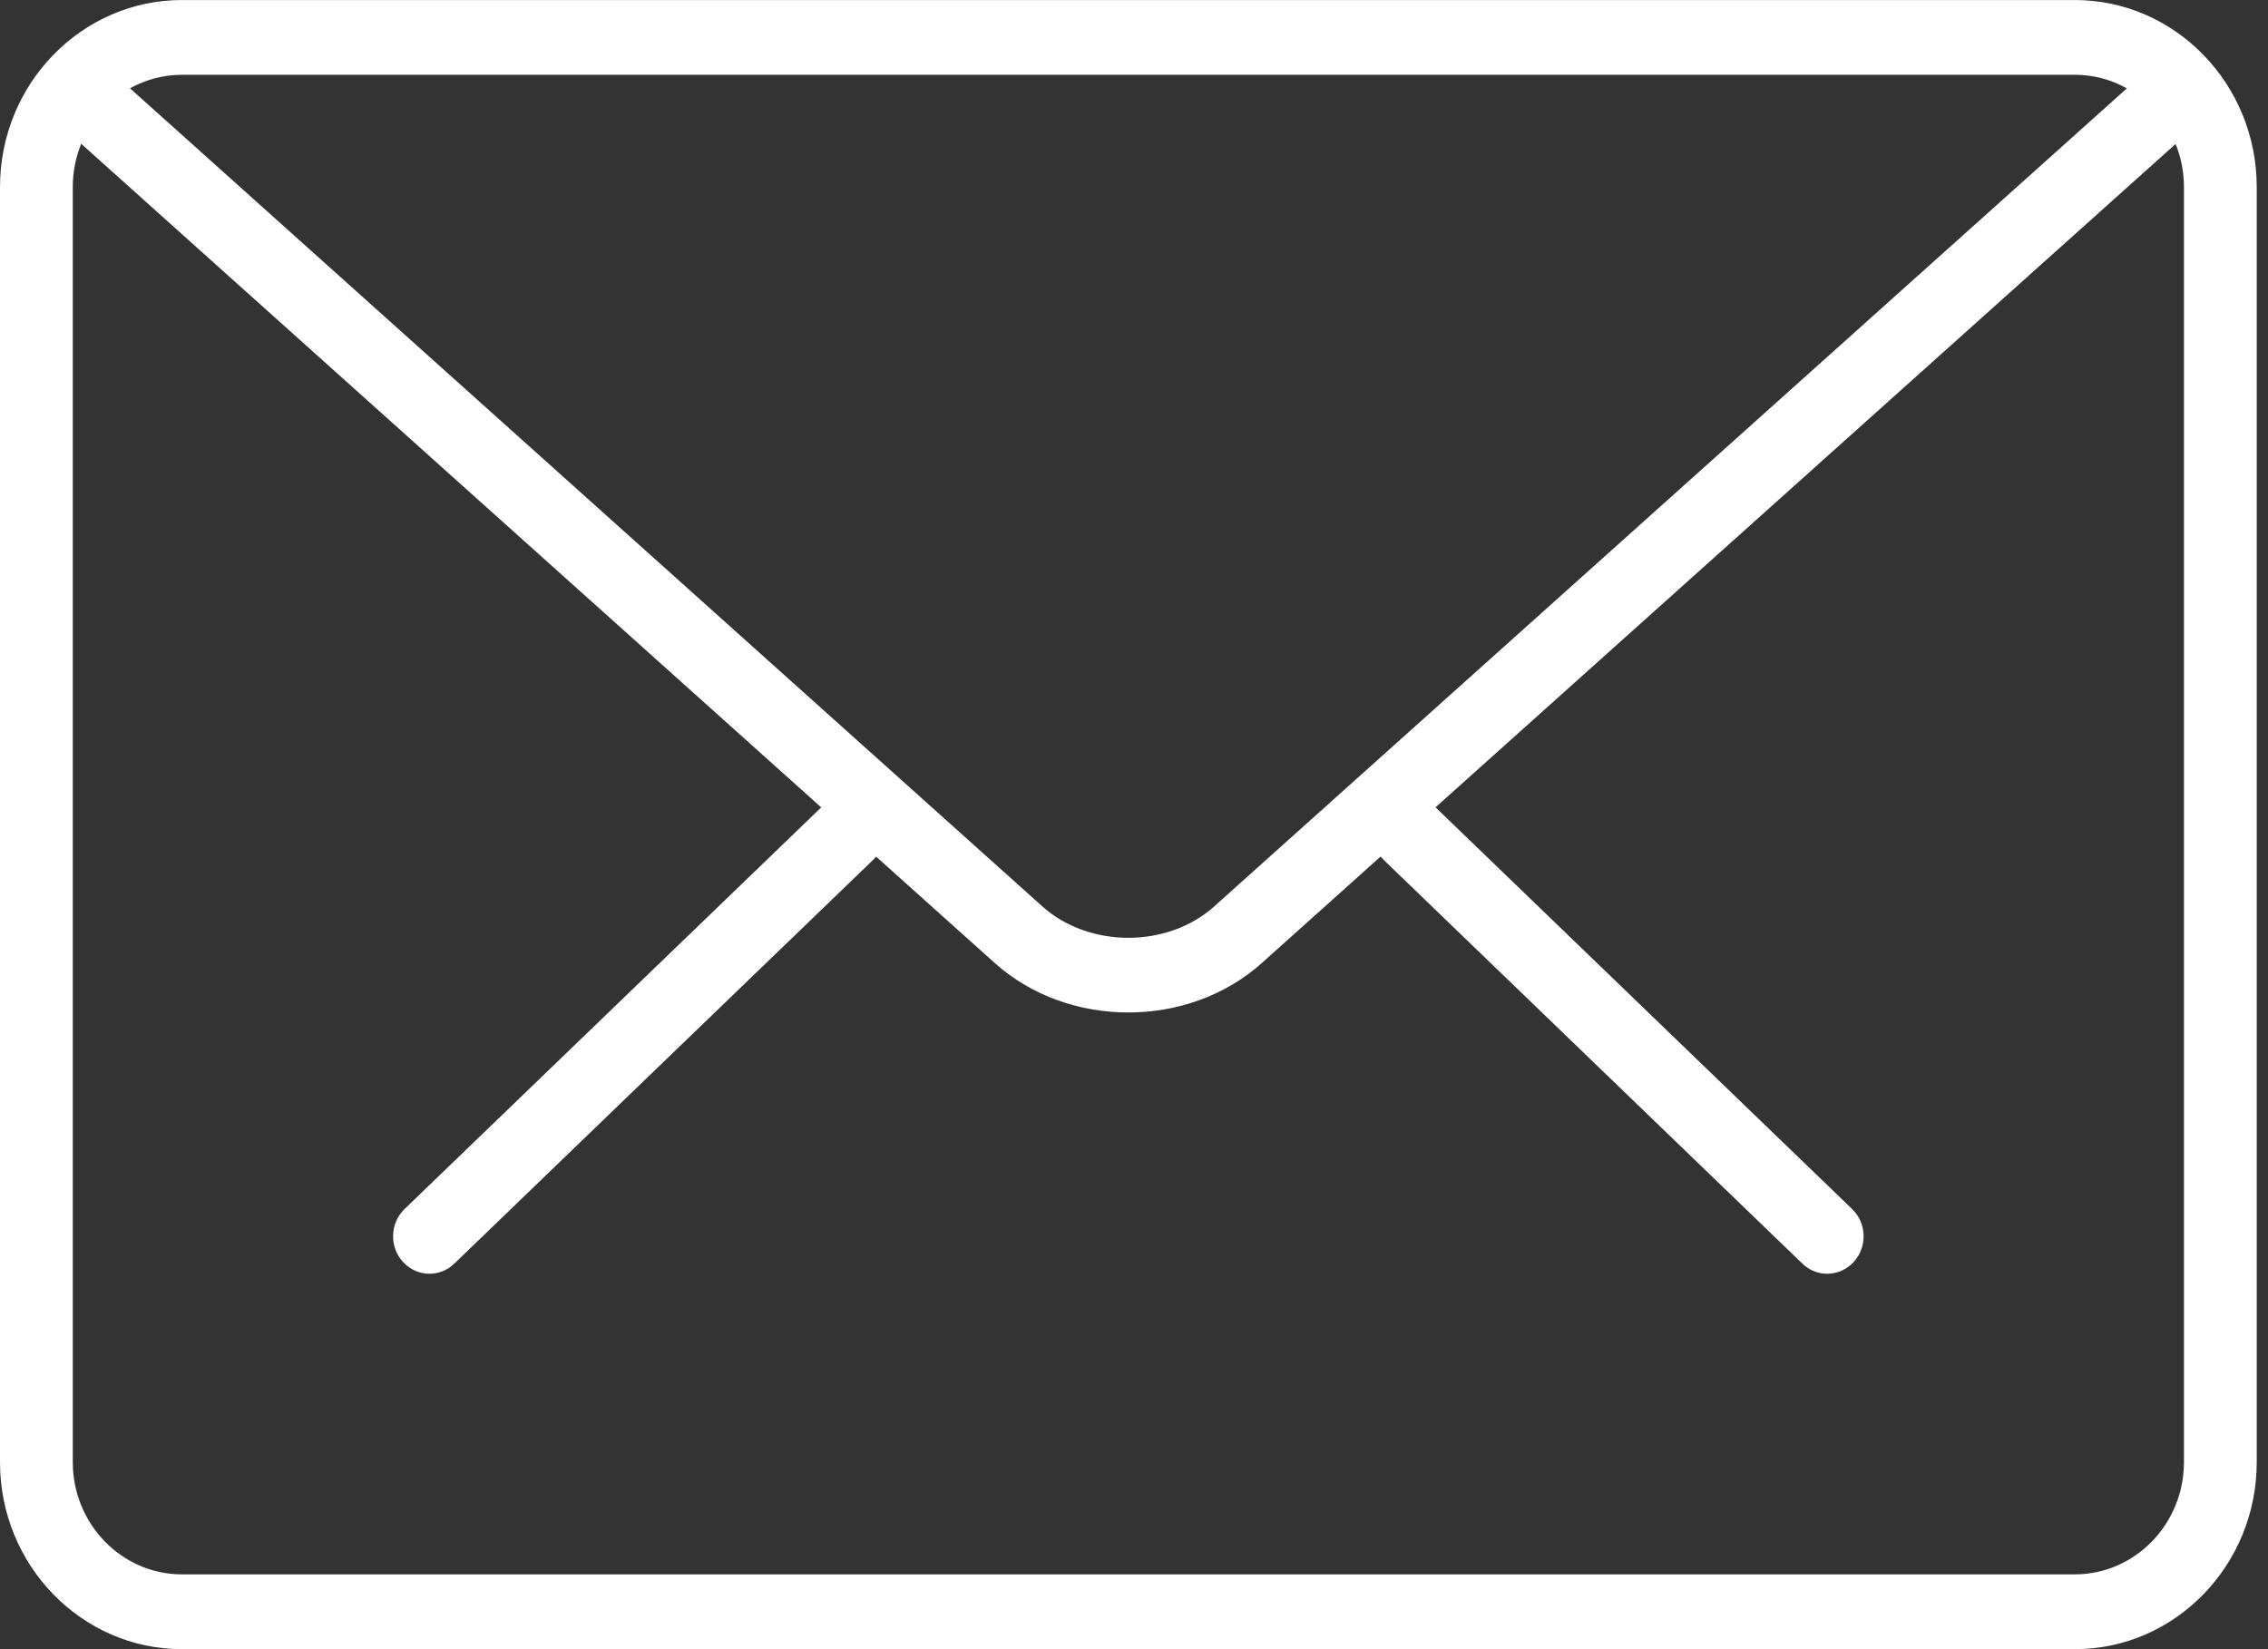
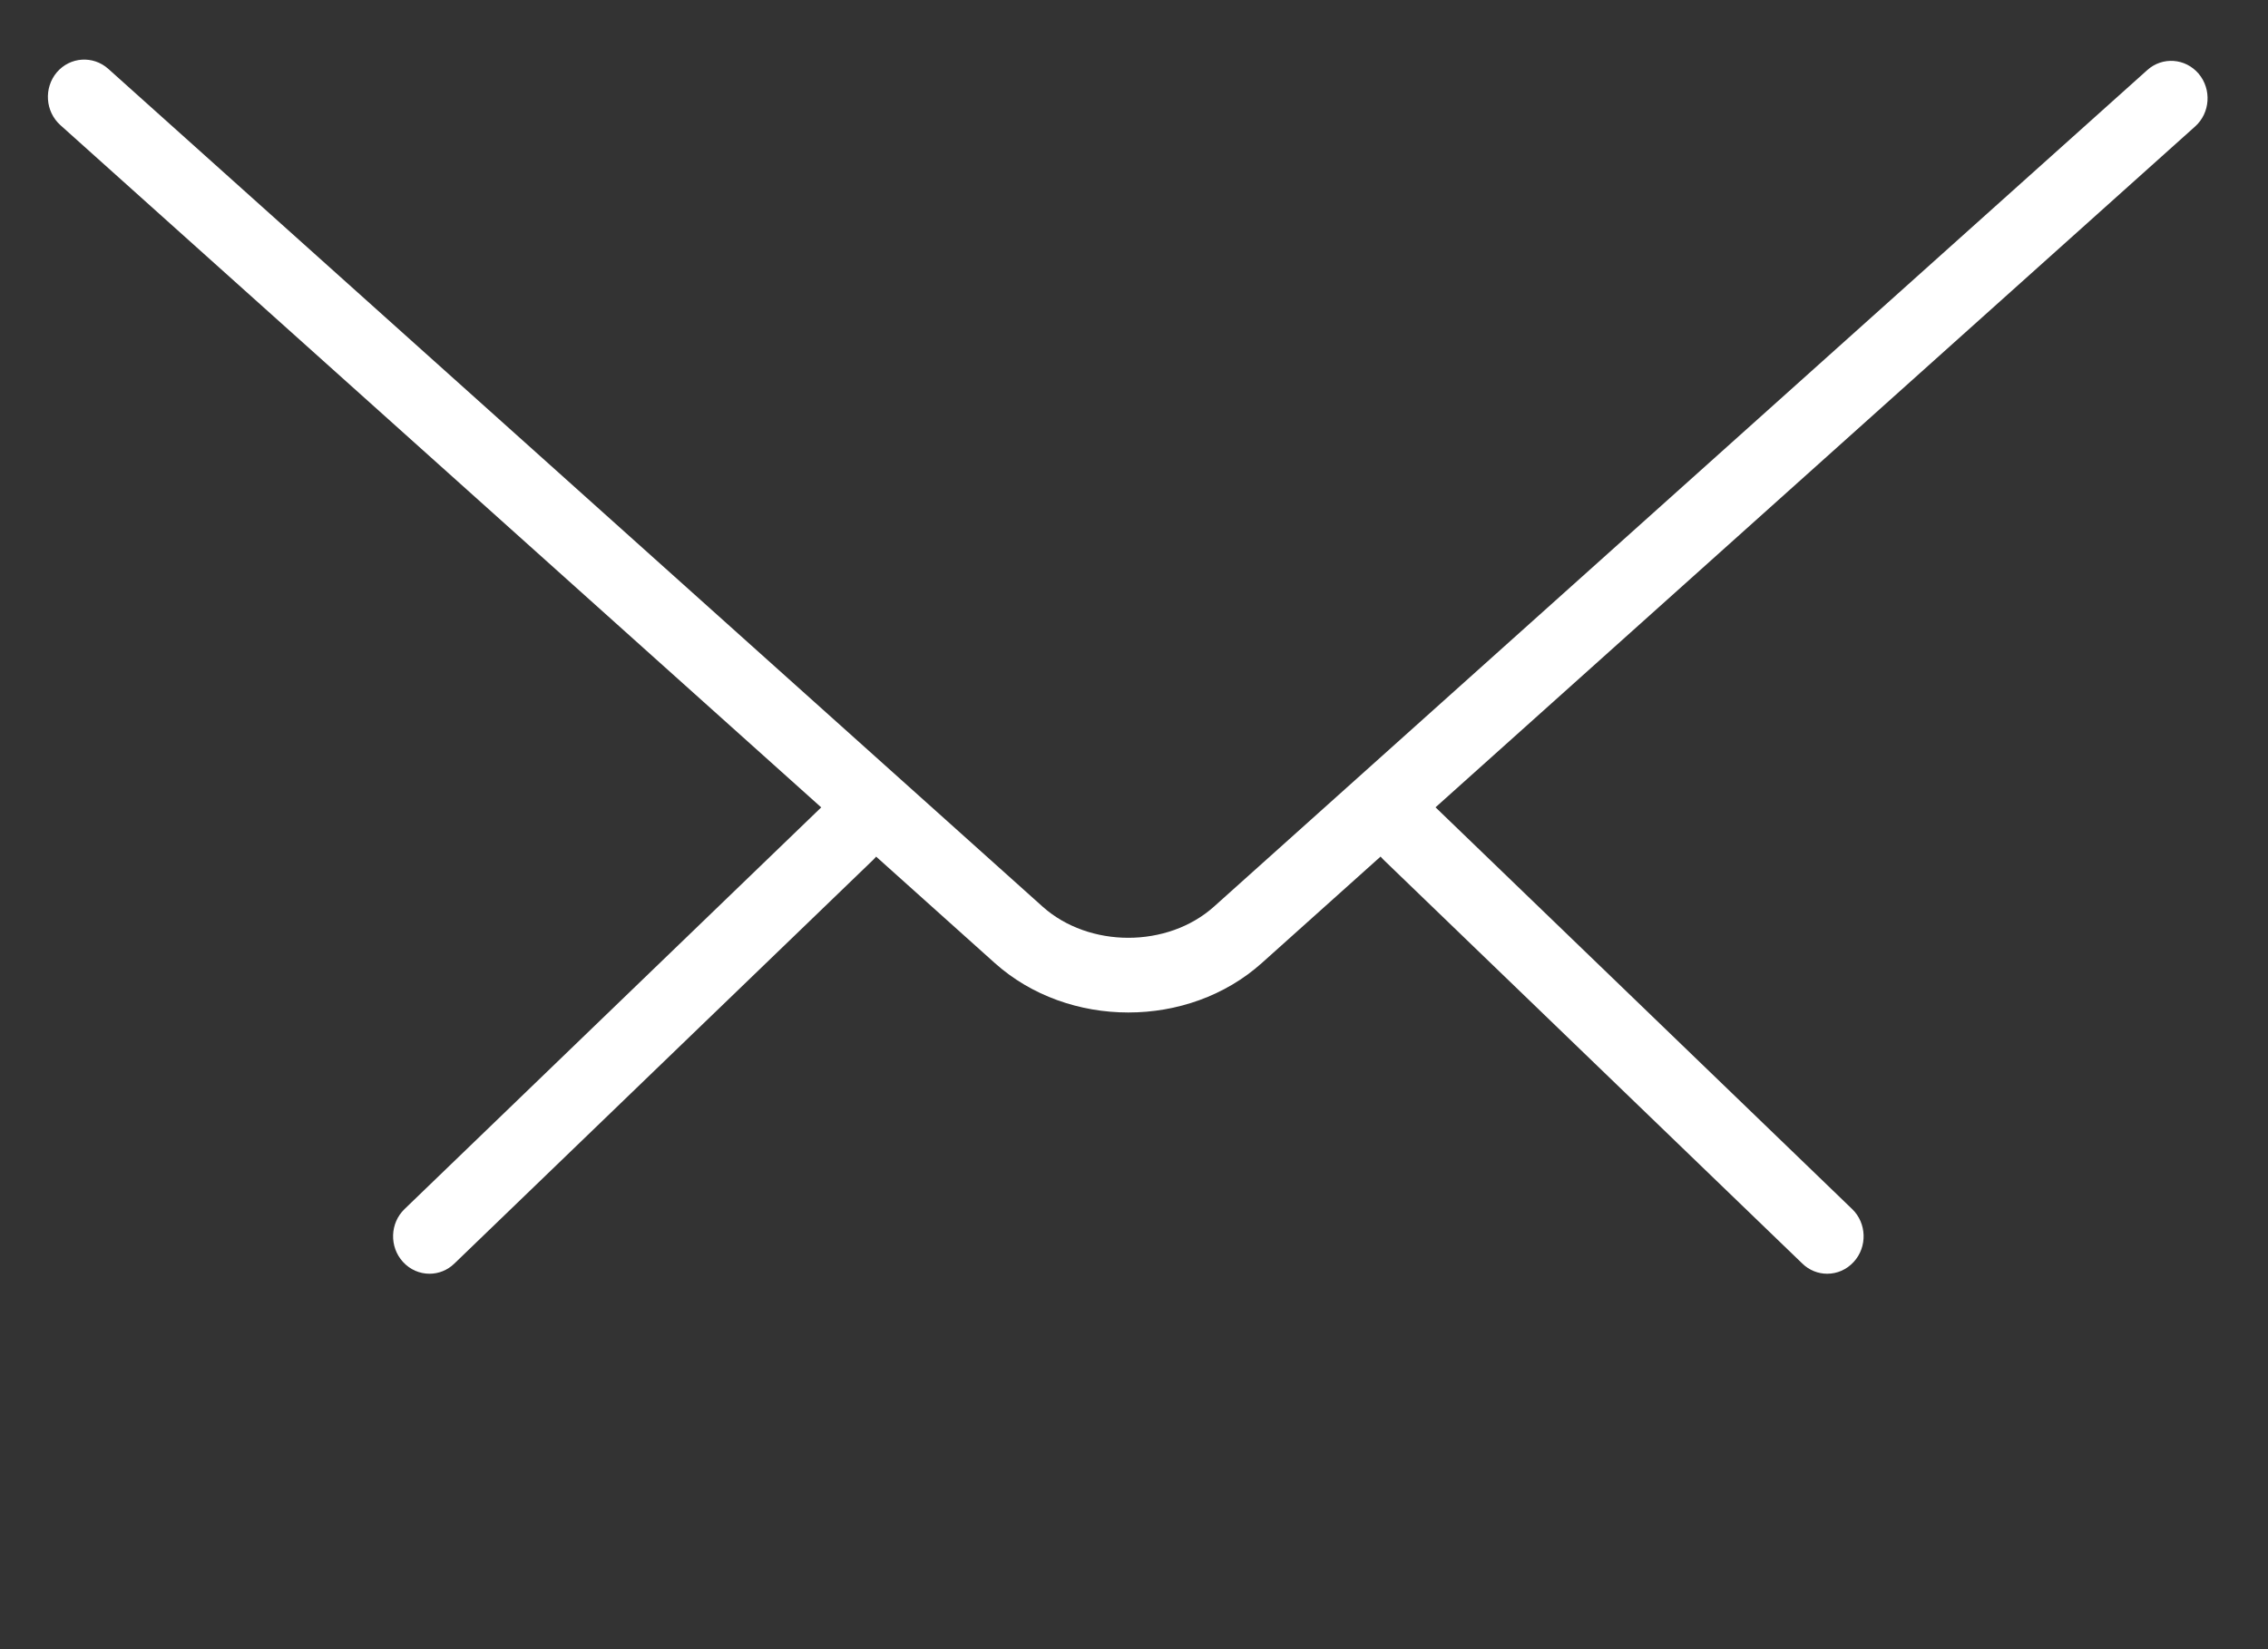
<svg xmlns="http://www.w3.org/2000/svg" version="1.1" id="Capa_1" x="0px" y="0px" width="66px" height="48px" viewBox="33.5 638.041 66 48" enable-background="new 33.5 638.041 66 48" xml:space="preserve">
  <rect x="33.5" y="638.041" width="66" height="48" fill="#333333" stroke="none" />
  <g>
    <g>
      <path fill="#FFFFFF" d="M86.672,675.114c-0.26,0-0.521-0.099-0.724-0.297l-12.185-11.751c-0.426-0.41-0.447-1.101-0.046-1.538    c0.4-0.442,1.067-0.461,1.497-0.048l12.185,11.752c0.425,0.409,0.447,1.1,0.046,1.537    C87.235,674.999,86.956,675.114,86.672,675.114z" />
      <path fill="#FFFFFF" d="M45.999,675.114c-0.282,0-0.563-0.115-0.773-0.345c-0.4-0.438-0.379-1.128,0.046-1.537l12.189-11.752    c0.427-0.409,1.099-0.393,1.497,0.048c0.4,0.438,0.379,1.128-0.047,1.538l-12.189,11.752    C46.52,675.015,46.259,675.114,45.999,675.114z" />
    </g>
-     <path fill="#FFFFFF" d="M93.878,686.041H38.794c-2.918,0-5.294-2.439-5.294-5.442v-37.115c0-3.002,2.376-5.442,5.294-5.442h55.084   c2.918,0,5.294,2.44,5.294,5.442v37.115C99.172,683.601,96.796,686.041,93.878,686.041z M38.794,640.218   c-1.751,0-3.176,1.465-3.176,3.265v37.115c0,1.8,1.425,3.266,3.176,3.266h55.084c1.751,0,3.176-1.465,3.176-3.266v-37.115   c0-1.8-1.425-3.265-3.176-3.265H38.794z" />
    <path fill="#FFFFFF" d="M66.336,667.51c-1.409,0-2.817-0.48-3.888-1.44l-27.191-24.387c-0.44-0.395-0.487-1.082-0.104-1.537   c0.388-0.453,1.055-0.494,1.495-0.104l27.19,24.385c1.354,1.212,3.64,1.212,4.991,0l27.157-24.346   c0.438-0.395,1.105-0.351,1.495,0.104c0.383,0.455,0.339,1.141-0.102,1.537l-27.157,24.346   C69.15,667.03,67.744,667.51,66.336,667.51z" />
  </g>
</svg>